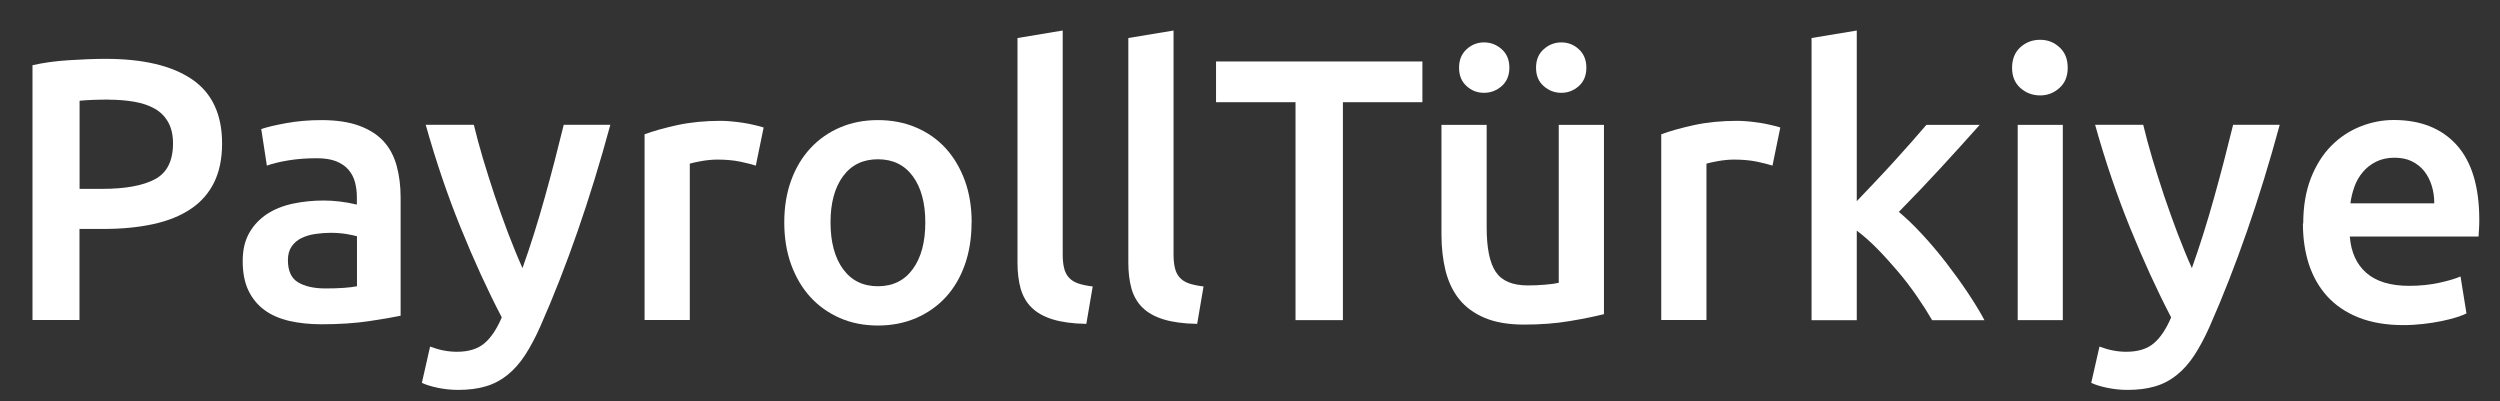
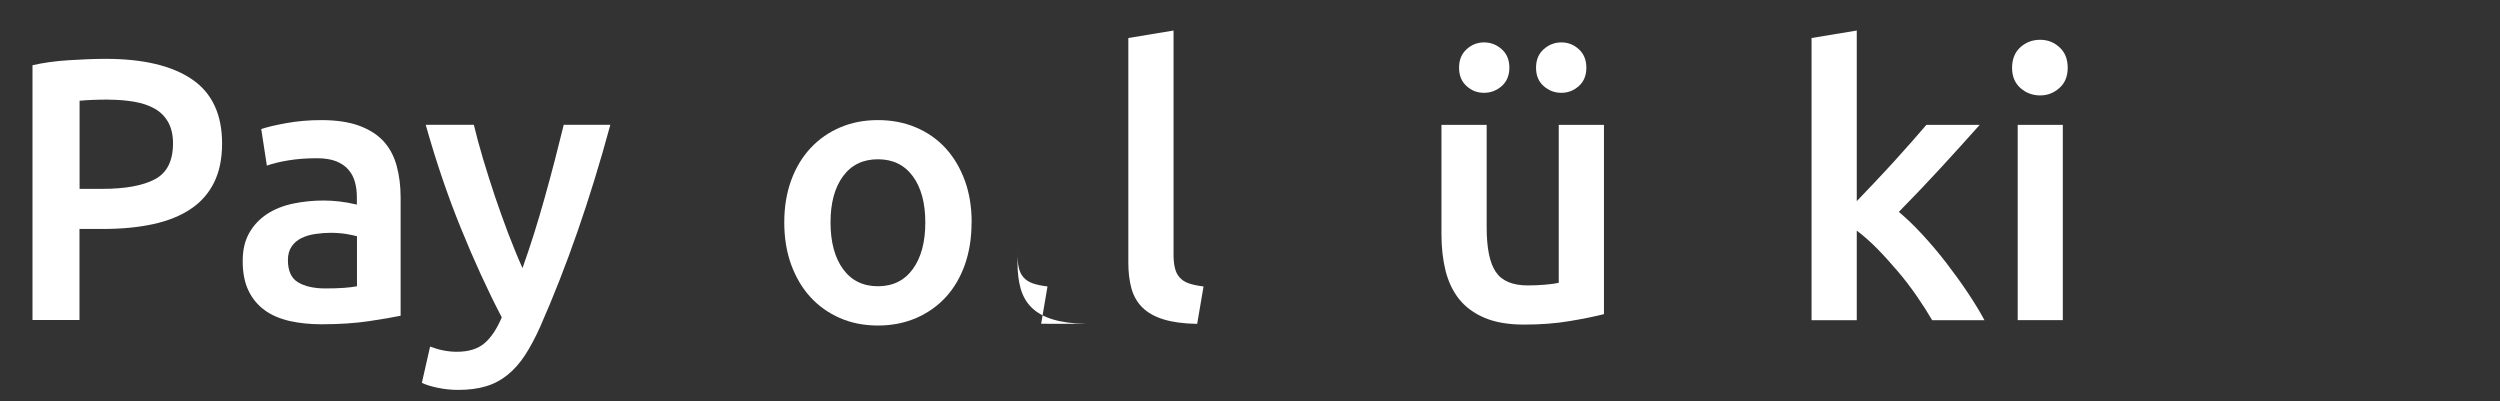
<svg xmlns="http://www.w3.org/2000/svg" id="Layer_1" viewBox="0 0 240 38.5">
  <rect x="0" y="0" width="240" height="38.5" fill="#333333" stroke="none" />
  <defs>
    <style>.cls-1{fill:#fff;}</style>
  </defs>
  <path class="cls-1" d="M10.15,5.65c3.61,0,6.37,.66,8.29,1.97,1.92,1.31,2.88,3.37,2.88,6.16,0,1.46-.26,2.71-.77,3.74s-1.26,1.89-2.24,2.54c-.98,.66-2.17,1.14-3.58,1.45-1.41,.31-3.02,.47-4.84,.47h-2.26v8.74H3.12V6.26c1.05-.24,2.22-.4,3.49-.48,1.28-.08,2.45-.13,3.53-.13Zm.32,3.91c-1.15,0-2.09,.04-2.83,.11v8.46h2.19c2.17,0,3.85-.3,5.02-.91,1.17-.61,1.76-1.76,1.76-3.46,0-.81-.16-1.49-.47-2.04-.31-.55-.74-.98-1.29-1.29-.55-.31-1.2-.53-1.95-.66s-1.56-.2-2.42-.2Z" />
  <path class="cls-1" d="M30.86,11.53c1.43,0,2.64,.18,3.62,.54,.98,.36,1.76,.86,2.35,1.5,.58,.64,1,1.43,1.25,2.35,.25,.92,.38,1.93,.38,3.03v11.36c-.67,.14-1.68,.32-3.03,.52-1.35,.2-2.87,.3-4.57,.3-1.12,0-2.15-.11-3.08-.32-.93-.22-1.73-.56-2.38-1.04-.66-.48-1.17-1.1-1.54-1.86-.37-.76-.56-1.71-.56-2.83s.21-1.98,.63-2.72c.42-.74,.99-1.34,1.7-1.81,.72-.47,1.55-.8,2.49-1,.94-.2,1.93-.3,2.96-.3,.48,0,.98,.03,1.5,.09,.53,.06,1.09,.16,1.68,.3v-.72c0-.5-.06-.98-.18-1.43-.12-.45-.33-.85-.63-1.2-.3-.35-.69-.61-1.18-.81-.49-.19-1.11-.29-1.85-.29-1,0-1.92,.07-2.76,.21-.84,.14-1.52,.31-2.04,.5l-.54-3.51c.55-.19,1.35-.38,2.4-.57,1.05-.19,2.17-.29,3.37-.29Zm.36,16.16c1.34,0,2.35-.07,3.05-.21v-4.8c-.24-.07-.59-.14-1.04-.22-.45-.07-.96-.11-1.5-.11-.48,0-.96,.04-1.45,.11-.49,.07-.93,.2-1.33,.39-.39,.19-.71,.46-.95,.81-.24,.35-.36,.78-.36,1.31,0,1.03,.32,1.74,.97,2.13s1.52,.59,2.62,.59Z" />
  <path class="cls-1" d="M58.59,11.99c-1.93,7.12-4.17,13.57-6.72,19.35-.48,1.08-.97,1.99-1.47,2.76-.5,.76-1.06,1.4-1.69,1.9-.62,.5-1.32,.87-2.08,1.09-.77,.23-1.65,.34-2.65,.34-.67,0-1.33-.07-1.99-.21-.66-.14-1.15-.3-1.49-.47l.79-3.48c.86,.33,1.72,.5,2.56,.5,1.13,0,2.01-.27,2.65-.81,.64-.54,1.19-1.37,1.67-2.49-1.37-2.63-2.68-5.49-3.94-8.6-1.26-3.1-2.38-6.4-3.36-9.89h4.62c.24,1,.53,2.09,.88,3.26,.35,1.17,.73,2.36,1.13,3.57,.41,1.21,.84,2.41,1.29,3.6,.46,1.19,.91,2.31,1.37,3.33,.76-2.13,1.47-4.39,2.14-6.79s1.27-4.72,1.82-6.97h4.48Z" />
-   <path class="cls-1" d="M72.56,15.9c-.36-.12-.85-.24-1.49-.38-.63-.13-1.37-.2-2.2-.2-.48,0-.99,.05-1.52,.14-.54,.1-.91,.18-1.13,.25v15.01h-4.34V12.89c.84-.31,1.88-.6,3.14-.88,1.25-.27,2.65-.41,4.17-.41,.29,0,.62,.02,1,.05,.38,.04,.76,.08,1.15,.14,.38,.06,.75,.13,1.11,.22,.36,.08,.65,.16,.86,.23l-.75,3.65Z" />
  <path class="cls-1" d="M93.27,21.35c0,1.48-.21,2.83-.64,4.05-.43,1.22-1.04,2.26-1.83,3.12-.79,.86-1.74,1.53-2.85,2.01-1.11,.48-2.34,.72-3.67,.72s-2.56-.24-3.65-.72c-1.1-.48-2.04-1.15-2.83-2.01-.79-.86-1.4-1.9-1.85-3.12-.44-1.22-.66-2.57-.66-4.05s.22-2.82,.66-4.03c.44-1.21,1.06-2.24,1.86-3.1s1.75-1.52,2.85-1.99c1.1-.47,2.3-.7,3.62-.7s2.53,.23,3.64,.7,2.06,1.13,2.85,1.99c.79,.86,1.4,1.89,1.85,3.1,.44,1.21,.66,2.55,.66,4.03Zm-4.44,0c0-1.86-.4-3.34-1.2-4.43-.8-1.09-1.92-1.63-3.35-1.63s-2.55,.54-3.35,1.63c-.8,1.09-1.2,2.56-1.2,4.43s.4,3.38,1.2,4.48c.8,1.1,1.92,1.65,3.35,1.65s2.55-.55,3.35-1.65c.8-1.1,1.2-2.59,1.2-4.48Z" />
-   <path class="cls-1" d="M104.27,31.09c-1.29-.02-2.36-.17-3.21-.43-.85-.26-1.52-.64-2.02-1.13-.5-.49-.85-1.1-1.06-1.83-.2-.73-.3-1.56-.3-2.49V3.65l4.34-.72V24.39c0,.53,.04,.97,.13,1.33,.08,.36,.23,.66,.45,.91,.22,.25,.51,.44,.88,.57,.37,.13,.84,.23,1.42,.3l-.61,3.58Z" />
+   <path class="cls-1" d="M104.27,31.09c-1.29-.02-2.36-.17-3.21-.43-.85-.26-1.52-.64-2.02-1.13-.5-.49-.85-1.1-1.06-1.83-.2-.73-.3-1.56-.3-2.49V3.65V24.39c0,.53,.04,.97,.13,1.33,.08,.36,.23,.66,.45,.91,.22,.25,.51,.44,.88,.57,.37,.13,.84,.23,1.42,.3l-.61,3.58Z" />
  <path class="cls-1" d="M114.91,31.09c-1.29-.02-2.36-.17-3.21-.43-.85-.26-1.52-.64-2.02-1.13-.5-.49-.85-1.1-1.06-1.83-.2-.73-.3-1.56-.3-2.49V3.65l4.34-.72V24.39c0,.53,.04,.97,.13,1.33,.08,.36,.23,.66,.45,.91,.22,.25,.51,.44,.88,.57,.37,.13,.84,.23,1.42,.3l-.61,3.58Z" />
-   <path class="cls-1" d="M136.55,5.9v3.91h-7.63V30.73h-4.55V9.81h-7.63v-3.91h19.81Z" />
  <path class="cls-1" d="M153.97,30.16c-.84,.21-1.92,.44-3.26,.66-1.34,.23-2.81,.34-4.41,.34-1.5,0-2.77-.22-3.78-.65-1.02-.43-1.83-1.03-2.44-1.79-.61-.76-1.04-1.68-1.31-2.74-.26-1.06-.39-2.23-.39-3.49V11.99h4.34v9.82c0,2.01,.29,3.44,.88,4.3,.58,.86,1.61,1.29,3.06,1.29,.53,0,1.08-.02,1.67-.07,.58-.05,1.02-.11,1.31-.18V11.99h4.34V30.16Zm-11.5-21.25c-.65,0-1.21-.21-1.68-.65-.48-.43-.72-1.01-.72-1.76s.24-1.33,.72-1.77c.48-.44,1.04-.66,1.68-.66s1.21,.22,1.7,.66c.49,.44,.73,1.03,.73,1.77s-.25,1.33-.73,1.76c-.49,.43-1.06,.65-1.7,.65Zm7.42,0c-.64,0-1.21-.21-1.7-.65-.49-.43-.73-1.01-.73-1.76s.24-1.33,.73-1.77c.49-.44,1.06-.66,1.7-.66s1.21,.22,1.68,.66c.48,.44,.72,1.03,.72,1.77s-.24,1.33-.72,1.76c-.48,.43-1.04,.65-1.68,.65Z" />
-   <path class="cls-1" d="M170.16,15.9c-.36-.12-.85-.24-1.49-.38-.63-.13-1.37-.2-2.2-.2-.48,0-.99,.05-1.52,.14-.54,.1-.91,.18-1.13,.25v15.01h-4.34V12.89c.84-.31,1.88-.6,3.14-.88,1.25-.27,2.65-.41,4.17-.41,.29,0,.62,.02,1,.05,.38,.04,.76,.08,1.15,.14,.38,.06,.75,.13,1.11,.22,.36,.08,.65,.16,.86,.23l-.75,3.65Z" />
  <path class="cls-1" d="M178.26,19.3c.55-.57,1.13-1.19,1.76-1.85,.62-.66,1.23-1.31,1.83-1.97,.6-.66,1.16-1.29,1.7-1.9,.54-.61,1-1.14,1.38-1.59h5.12c-1.19,1.34-2.45,2.72-3.77,4.16-1.32,1.43-2.65,2.83-3.99,4.19,.71,.6,1.47,1.32,2.25,2.17,.79,.85,1.55,1.75,2.29,2.71,.74,.96,1.43,1.91,2.07,2.87,.64,.96,1.18,1.84,1.61,2.65h-5.02c-.43-.74-.93-1.52-1.49-2.33-.56-.81-1.16-1.6-1.81-2.36-.65-.76-1.3-1.49-1.97-2.17-.67-.68-1.33-1.26-1.97-1.74v8.6h-4.34V3.65l4.34-.72V19.3Z" />
  <path class="cls-1" d="M198.5,6.51c0,.81-.26,1.46-.79,1.93-.53,.48-1.15,.72-1.86,.72s-1.37-.24-1.9-.72c-.53-.48-.79-1.12-.79-1.93s.26-1.49,.79-1.97c.53-.48,1.16-.72,1.9-.72s1.34,.24,1.86,.72c.53,.48,.79,1.13,.79,1.97Zm-.47,24.22h-4.33V11.99h4.33V30.73Z" />
-   <path class="cls-1" d="M218.85,11.99c-1.93,7.12-4.17,13.57-6.72,19.35-.48,1.08-.97,1.99-1.47,2.76-.5,.76-1.06,1.4-1.69,1.9-.62,.5-1.32,.87-2.08,1.09-.77,.23-1.65,.34-2.65,.34-.67,0-1.33-.07-1.99-.21-.66-.14-1.15-.3-1.49-.47l.79-3.48c.86,.33,1.72,.5,2.56,.5,1.13,0,2.01-.27,2.65-.81s1.19-1.37,1.67-2.49c-1.37-2.63-2.68-5.49-3.94-8.6-1.26-3.1-2.38-6.4-3.36-9.89h4.62c.24,1,.53,2.09,.88,3.26,.35,1.17,.73,2.36,1.13,3.57,.41,1.21,.84,2.41,1.29,3.6,.46,1.19,.91,2.31,1.37,3.33,.76-2.13,1.47-4.39,2.14-6.79,.67-2.4,1.27-4.72,1.82-6.97h4.48Z" />
-   <path class="cls-1" d="M221.11,21.45c0-1.65,.25-3.09,.73-4.34,.49-1.24,1.14-2.28,1.95-3.1,.81-.82,1.74-1.44,2.79-1.86,1.05-.42,2.12-.63,3.22-.63,2.58,0,4.59,.8,6.04,2.4,1.44,1.6,2.17,3.99,2.17,7.17,0,.24,0,.51-.02,.81-.01,.3-.03,.57-.05,.81h-12.36c.12,1.5,.65,2.67,1.59,3.49,.94,.82,2.31,1.24,4.1,1.24,1.05,0,2.01-.1,2.88-.29,.87-.19,1.56-.39,2.06-.61l.57,3.55c-.24,.12-.57,.25-.99,.38s-.9,.25-1.43,.36c-.54,.11-1.12,.2-1.74,.27s-1.25,.11-1.9,.11c-1.65,0-3.08-.25-4.3-.73-1.22-.49-2.22-1.17-3.01-2.04-.79-.87-1.37-1.9-1.76-3.08-.38-1.18-.57-2.48-.57-3.89Zm12.58-1.94c0-.6-.08-1.16-.25-1.7s-.41-1-.73-1.4-.72-.7-1.18-.93c-.47-.23-1.02-.34-1.67-.34s-1.25,.13-1.75,.38c-.5,.25-.93,.58-1.27,.99-.35,.41-.62,.87-.81,1.4-.19,.53-.32,1.06-.39,1.61h8.06Z" />
</svg>